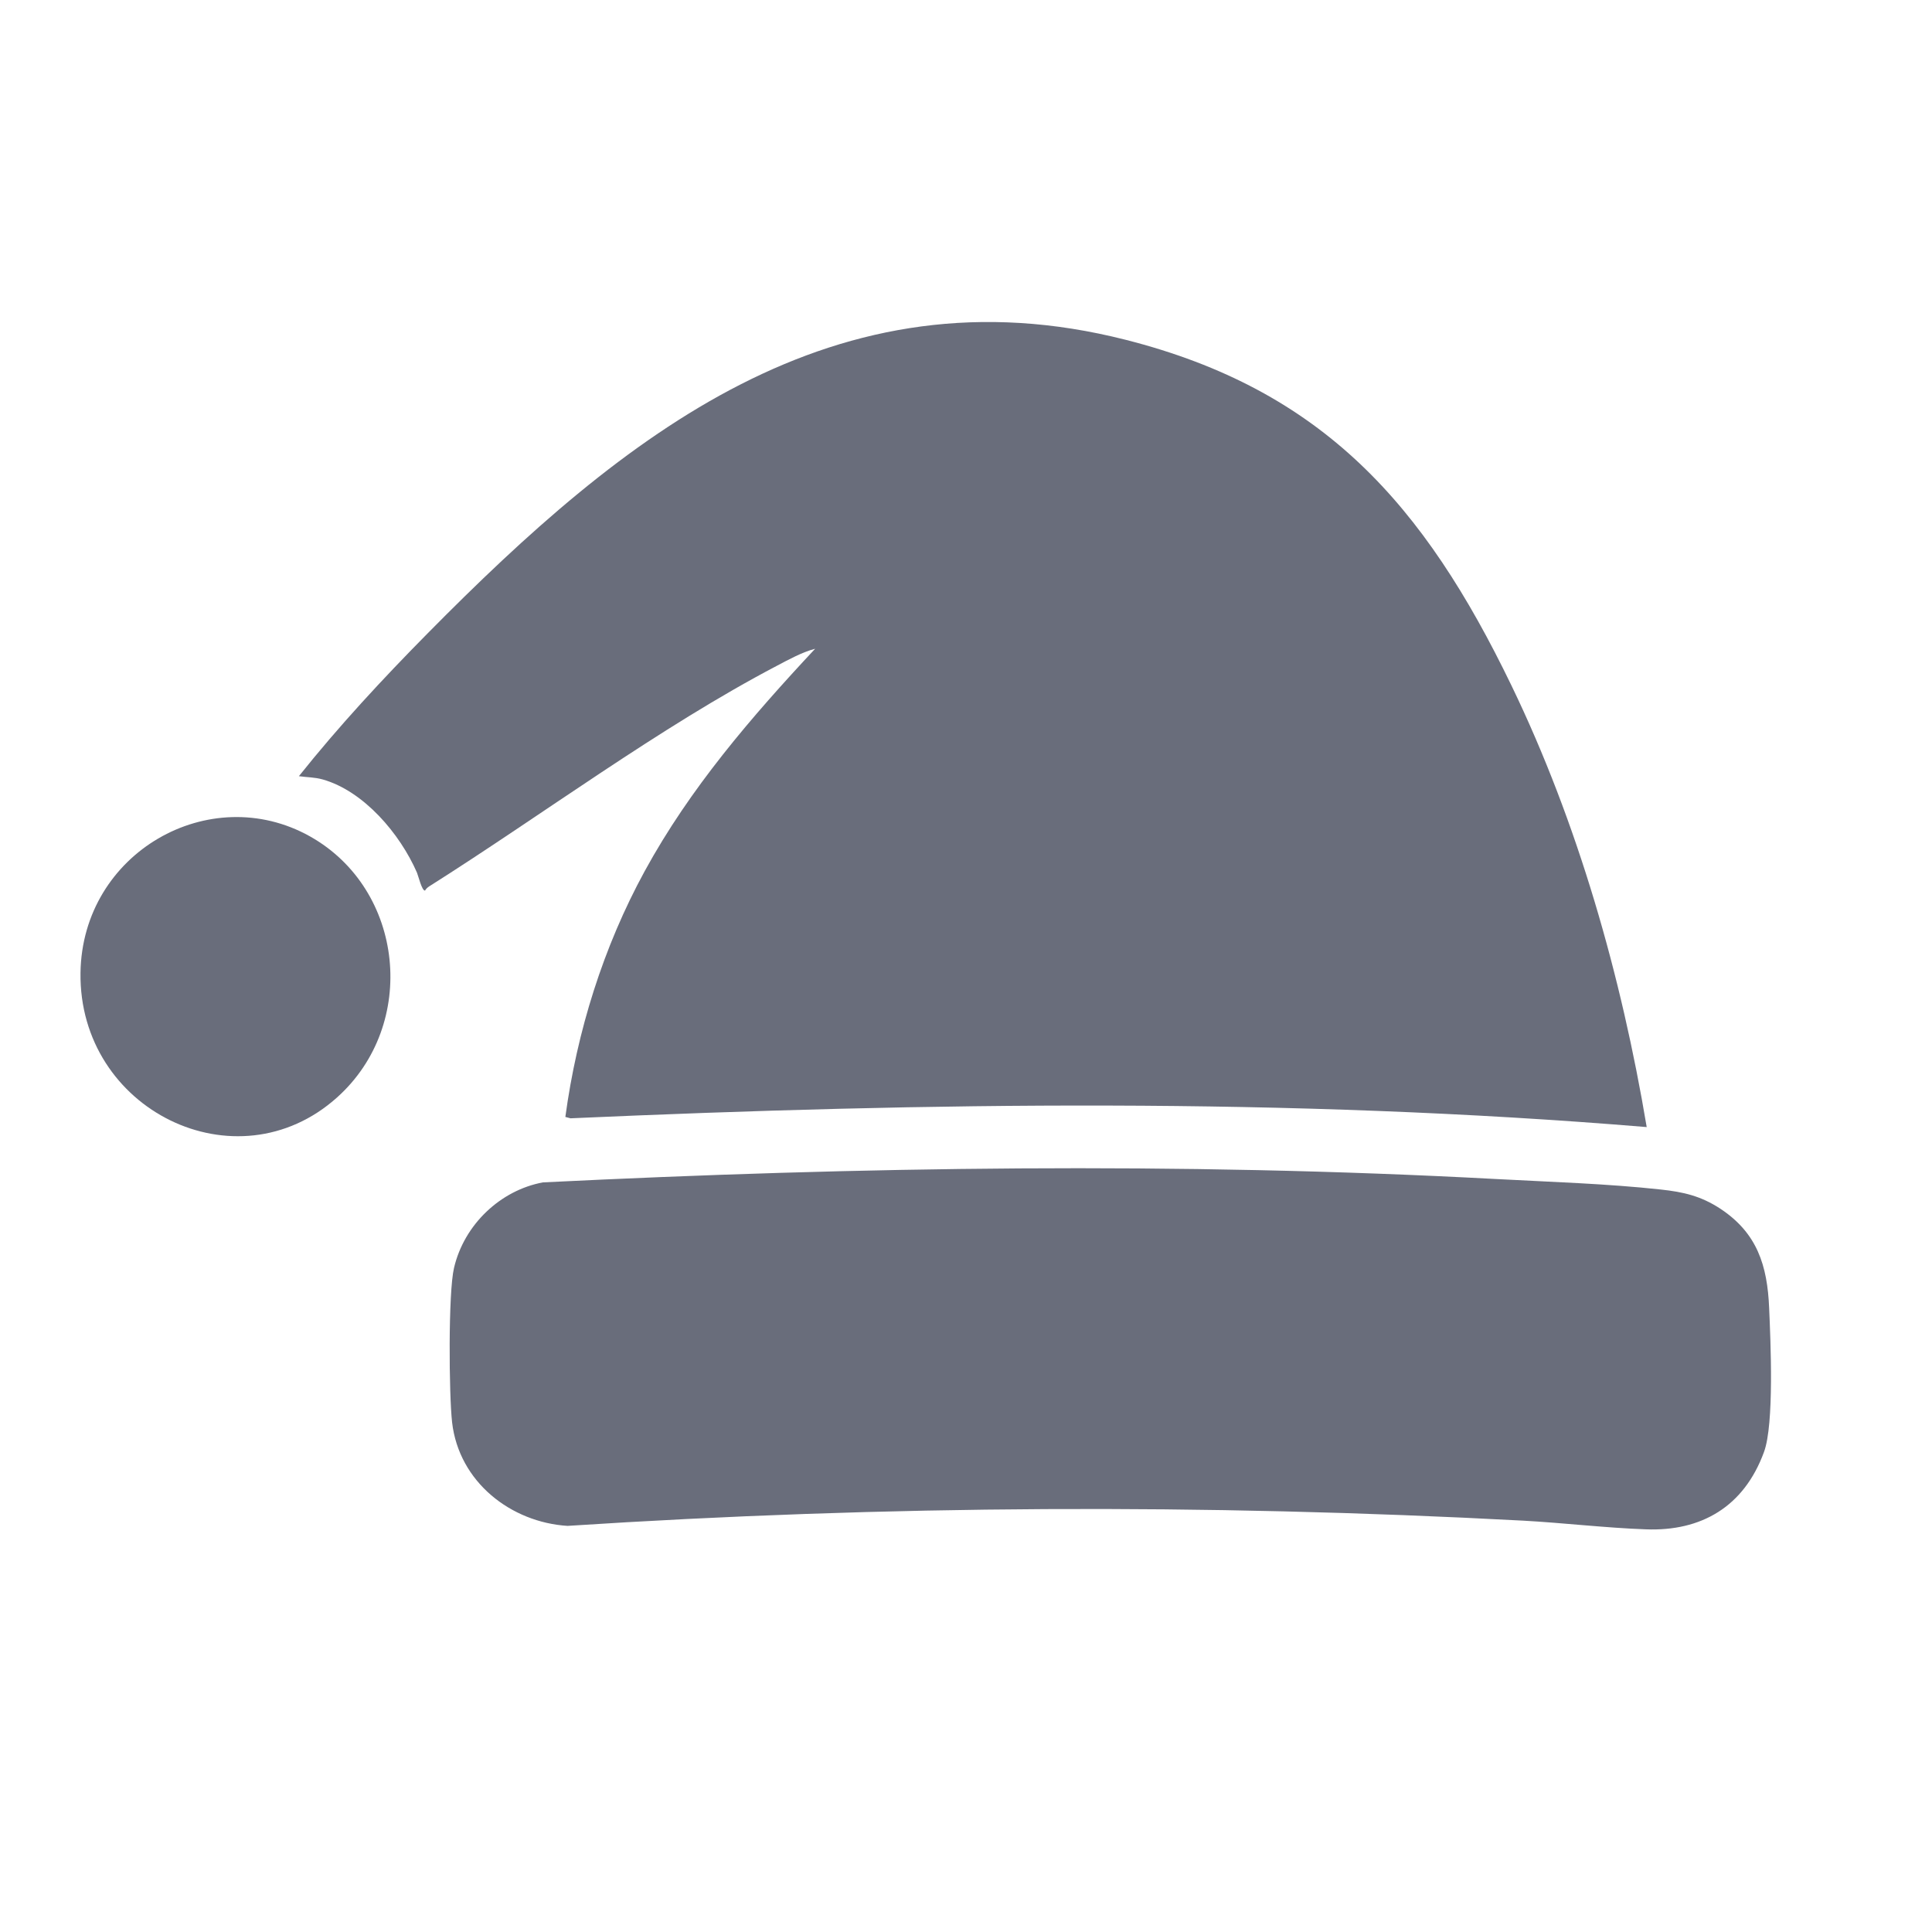
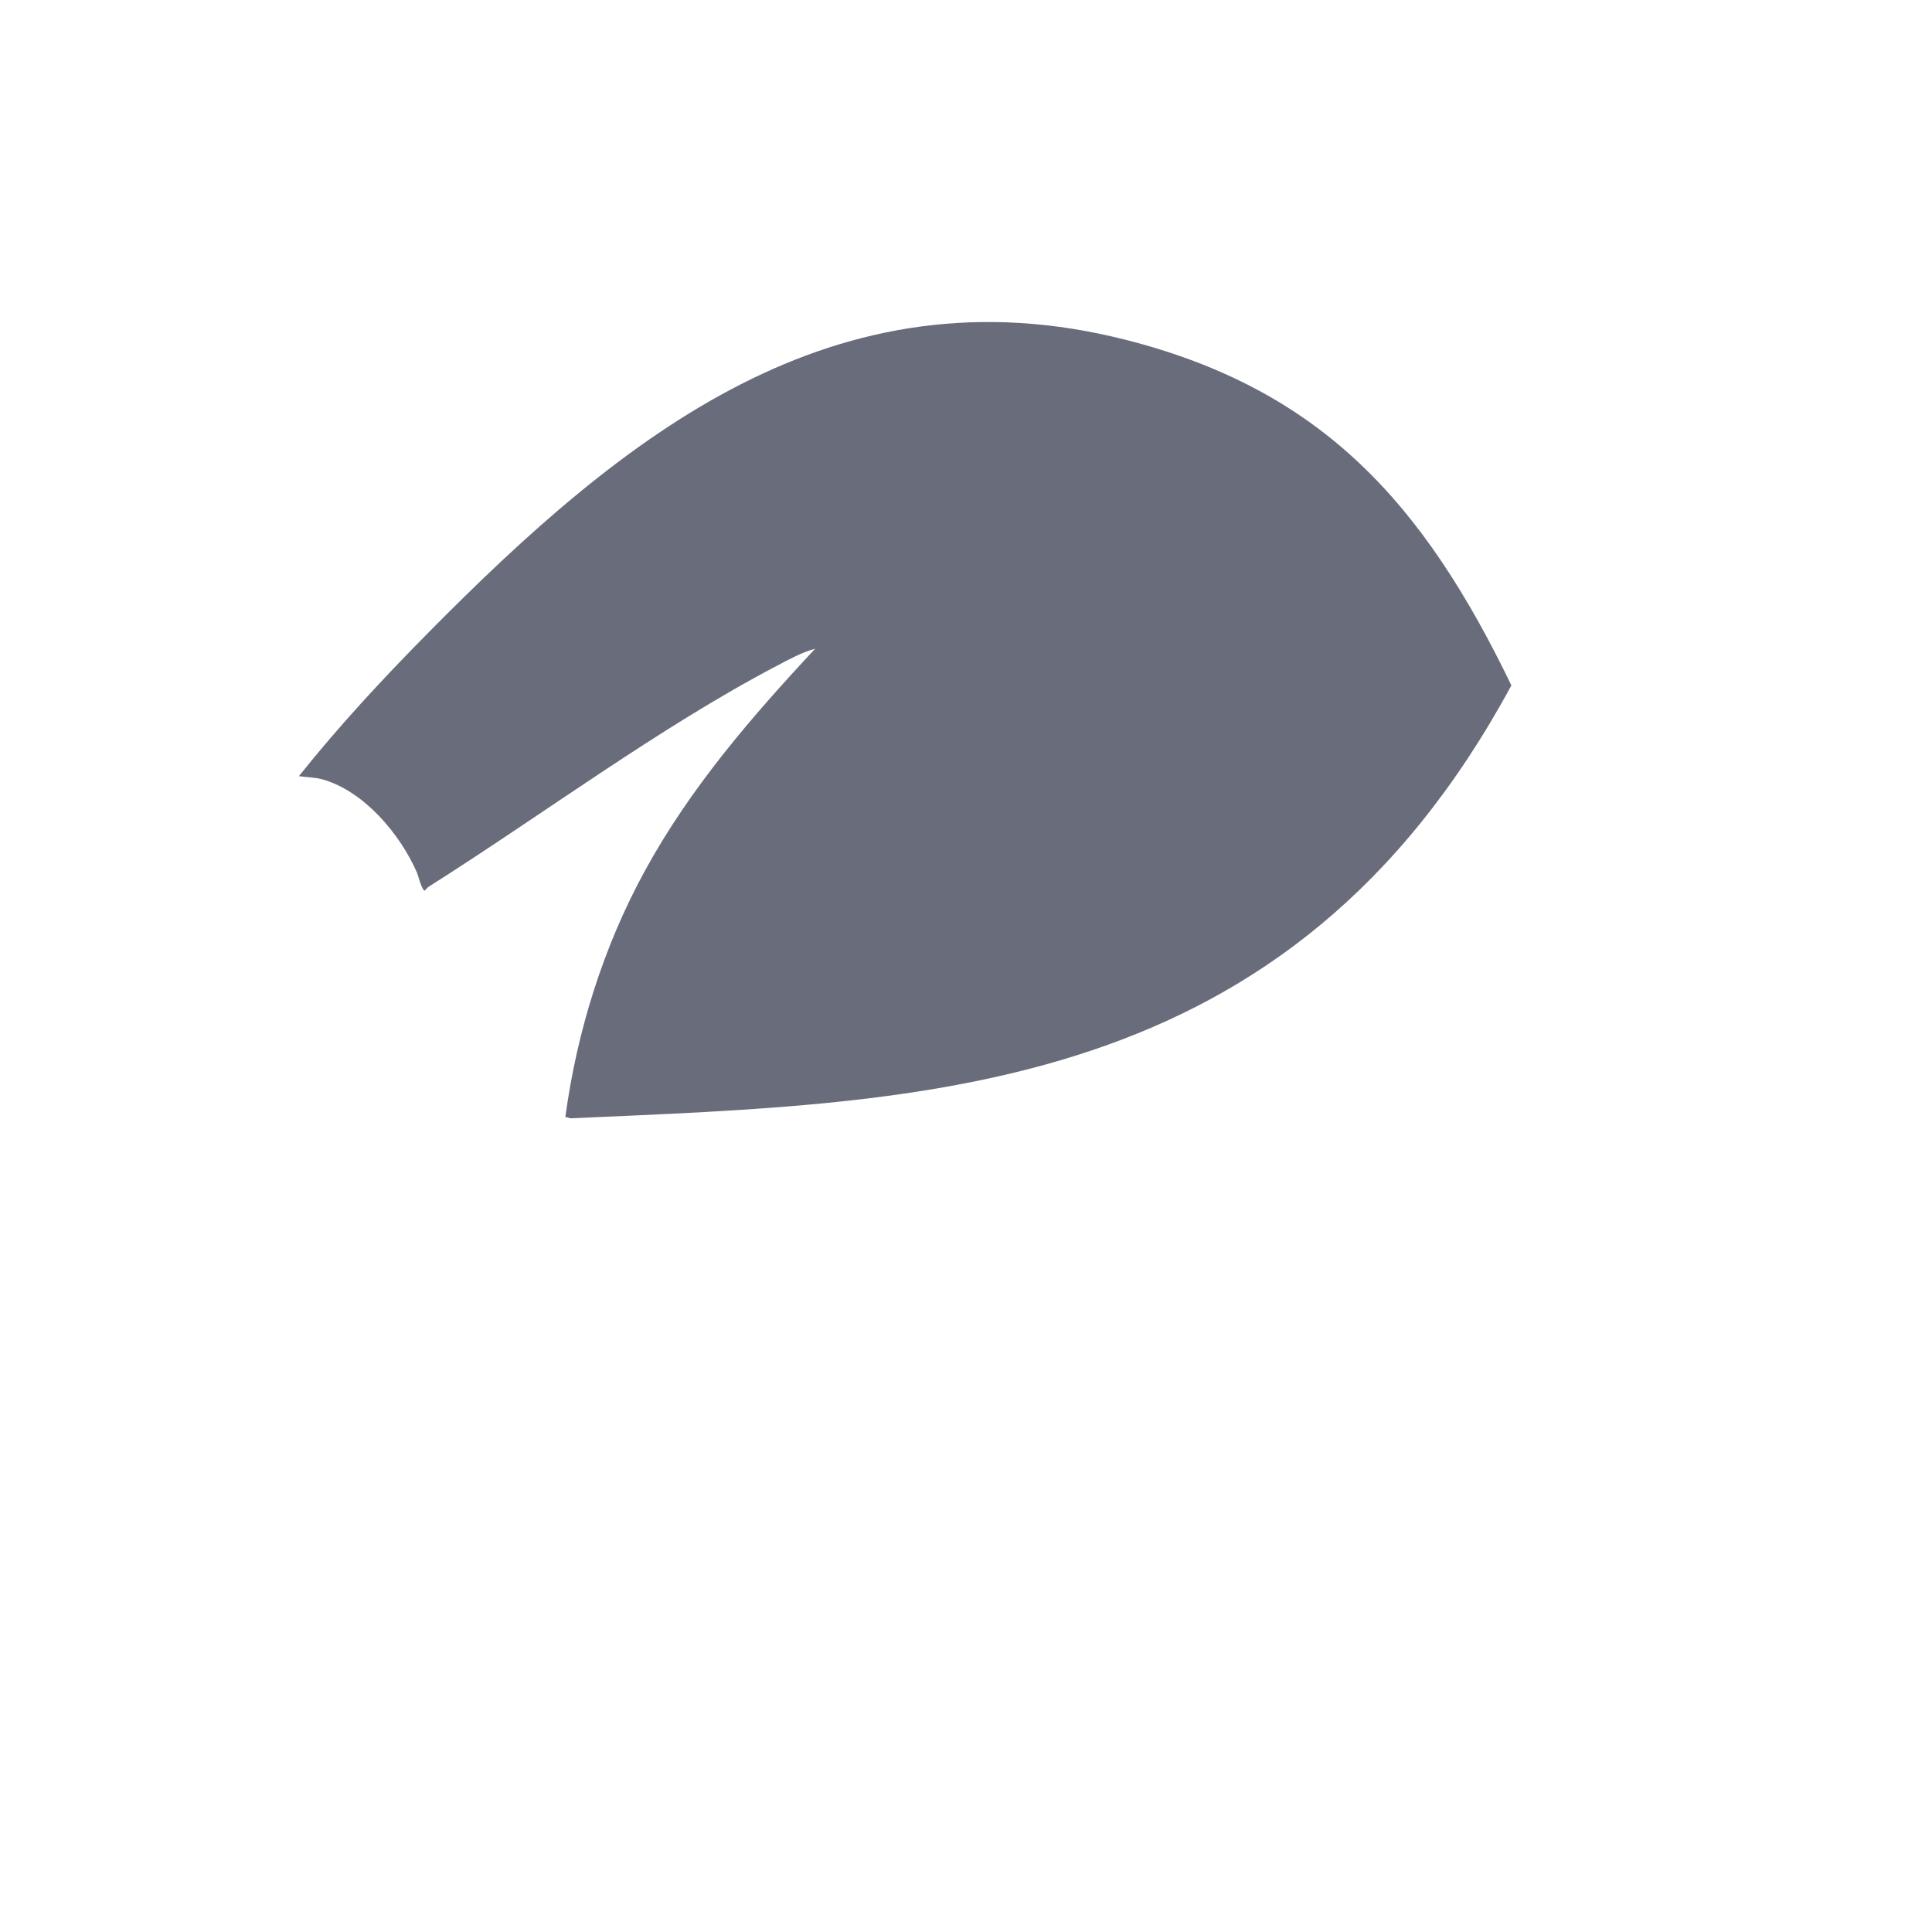
<svg xmlns="http://www.w3.org/2000/svg" width="24" height="24" viewBox="0 0 24 24" fill="none">
-   <path d="M7.023 13.875C7.167 12.811 7.495 11.762 8.009 10.821C8.572 9.79 9.335 8.906 10.126 8.059C9.965 8.101 9.8 8.192 9.65 8.271C8.195 9.034 6.736 10.123 5.33 11.012C5.31 11.025 5.292 11.042 5.28 11.063C5.241 11.068 5.197 10.882 5.18 10.841C4.969 10.357 4.52 9.828 4.01 9.683C3.908 9.654 3.815 9.657 3.713 9.642C4.209 9.02 4.753 8.434 5.311 7.869C7.756 5.392 10.365 3.302 13.983 4.221C16.436 4.844 17.691 6.27 18.775 8.514C19.6 10.221 20.142 12.126 20.456 14.001C16.008 13.632 11.54 13.694 7.087 13.892L7.023 13.875Z" fill="#696D7B" />
-   <path d="M21.366 15.012C21.828 15.315 21.955 15.719 21.977 16.25C21.995 16.663 22.041 17.69 21.913 18.037C21.663 18.721 21.13 19.024 20.447 18.998C19.943 18.98 19.427 18.918 18.92 18.89C14.961 18.679 11.006 18.697 7.05 18.955C6.349 18.911 5.701 18.412 5.616 17.668C5.577 17.323 5.567 16.059 5.64 15.75C5.767 15.209 6.218 14.786 6.744 14.688C10.685 14.493 14.636 14.434 18.579 14.646C19.249 14.682 19.97 14.704 20.634 14.777C20.91 14.807 21.126 14.856 21.366 15.012Z" fill="#696D7B" />
-   <path d="M3.851 10.39C5.026 11.05 5.198 12.727 4.187 13.633C2.936 14.754 0.976 13.787 1 12.084C1.021 10.592 2.606 9.692 3.851 10.39Z" fill="#696D7B" />
+   <path d="M7.023 13.875C7.167 12.811 7.495 11.762 8.009 10.821C8.572 9.79 9.335 8.906 10.126 8.059C9.965 8.101 9.8 8.192 9.65 8.271C8.195 9.034 6.736 10.123 5.33 11.012C5.31 11.025 5.292 11.042 5.28 11.063C5.241 11.068 5.197 10.882 5.18 10.841C4.969 10.357 4.52 9.828 4.01 9.683C3.908 9.654 3.815 9.657 3.713 9.642C4.209 9.02 4.753 8.434 5.311 7.869C7.756 5.392 10.365 3.302 13.983 4.221C16.436 4.844 17.691 6.27 18.775 8.514C16.008 13.632 11.54 13.694 7.087 13.892L7.023 13.875Z" fill="#696D7B" />
</svg>